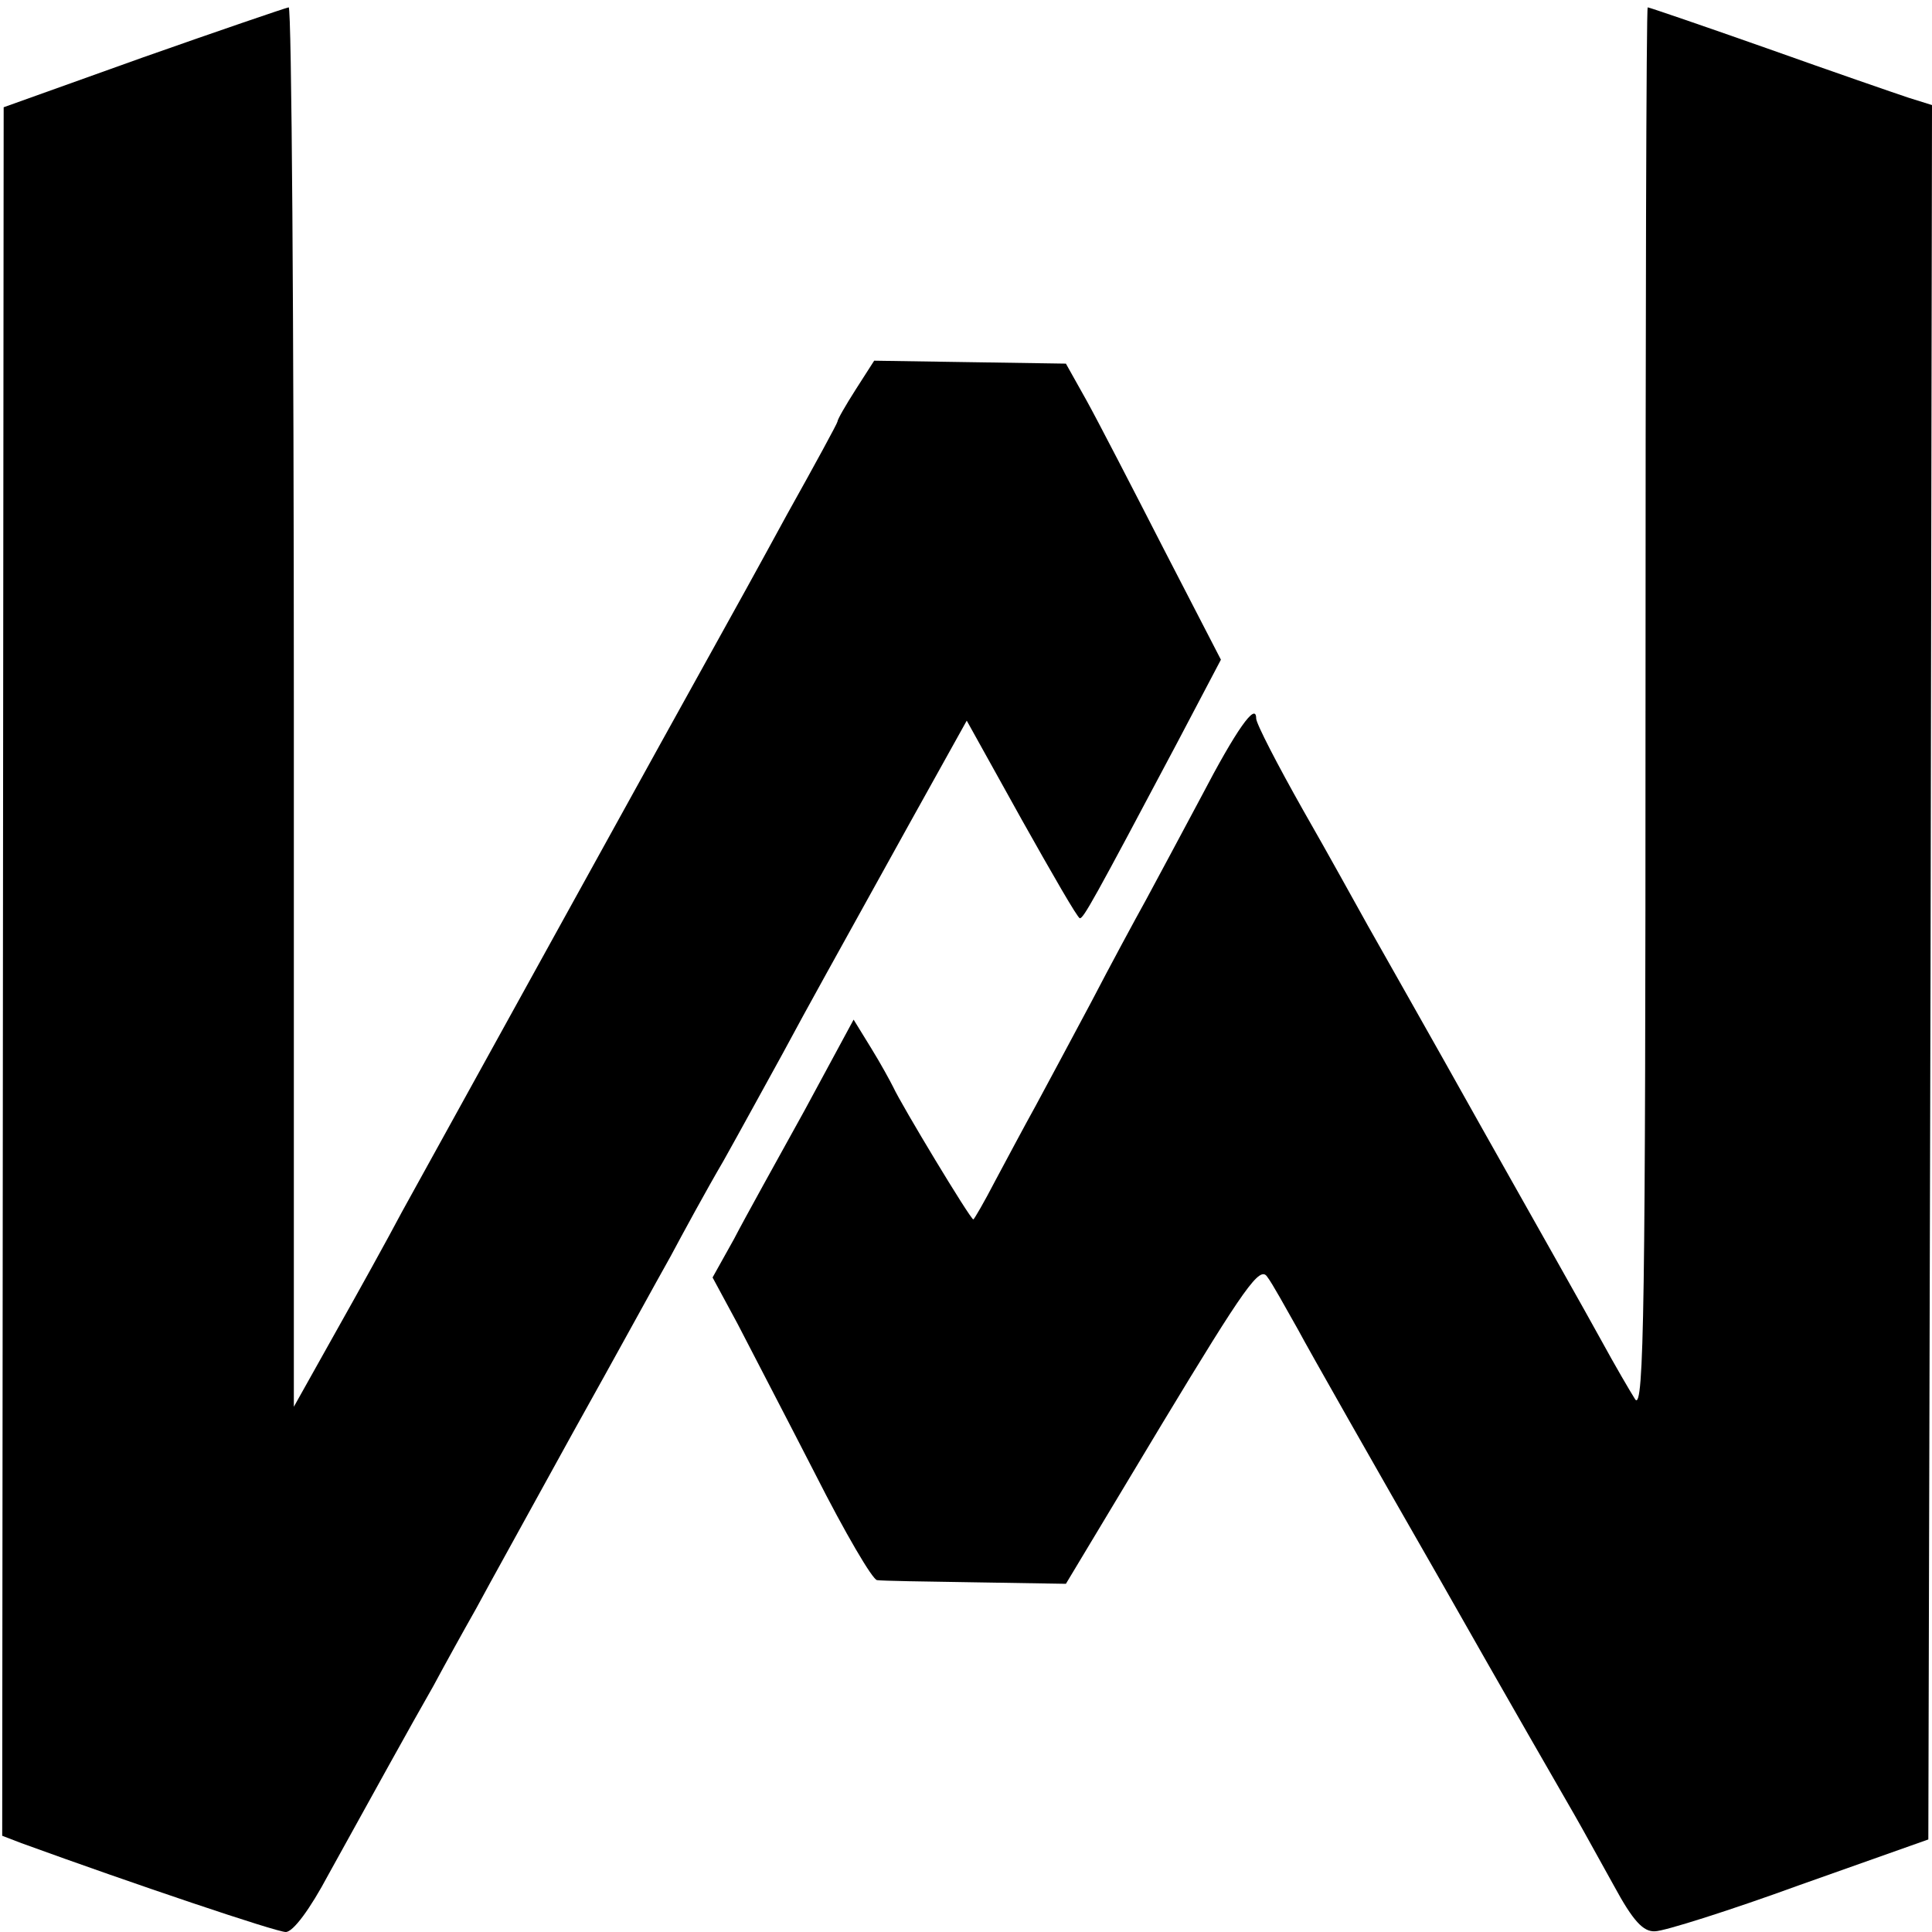
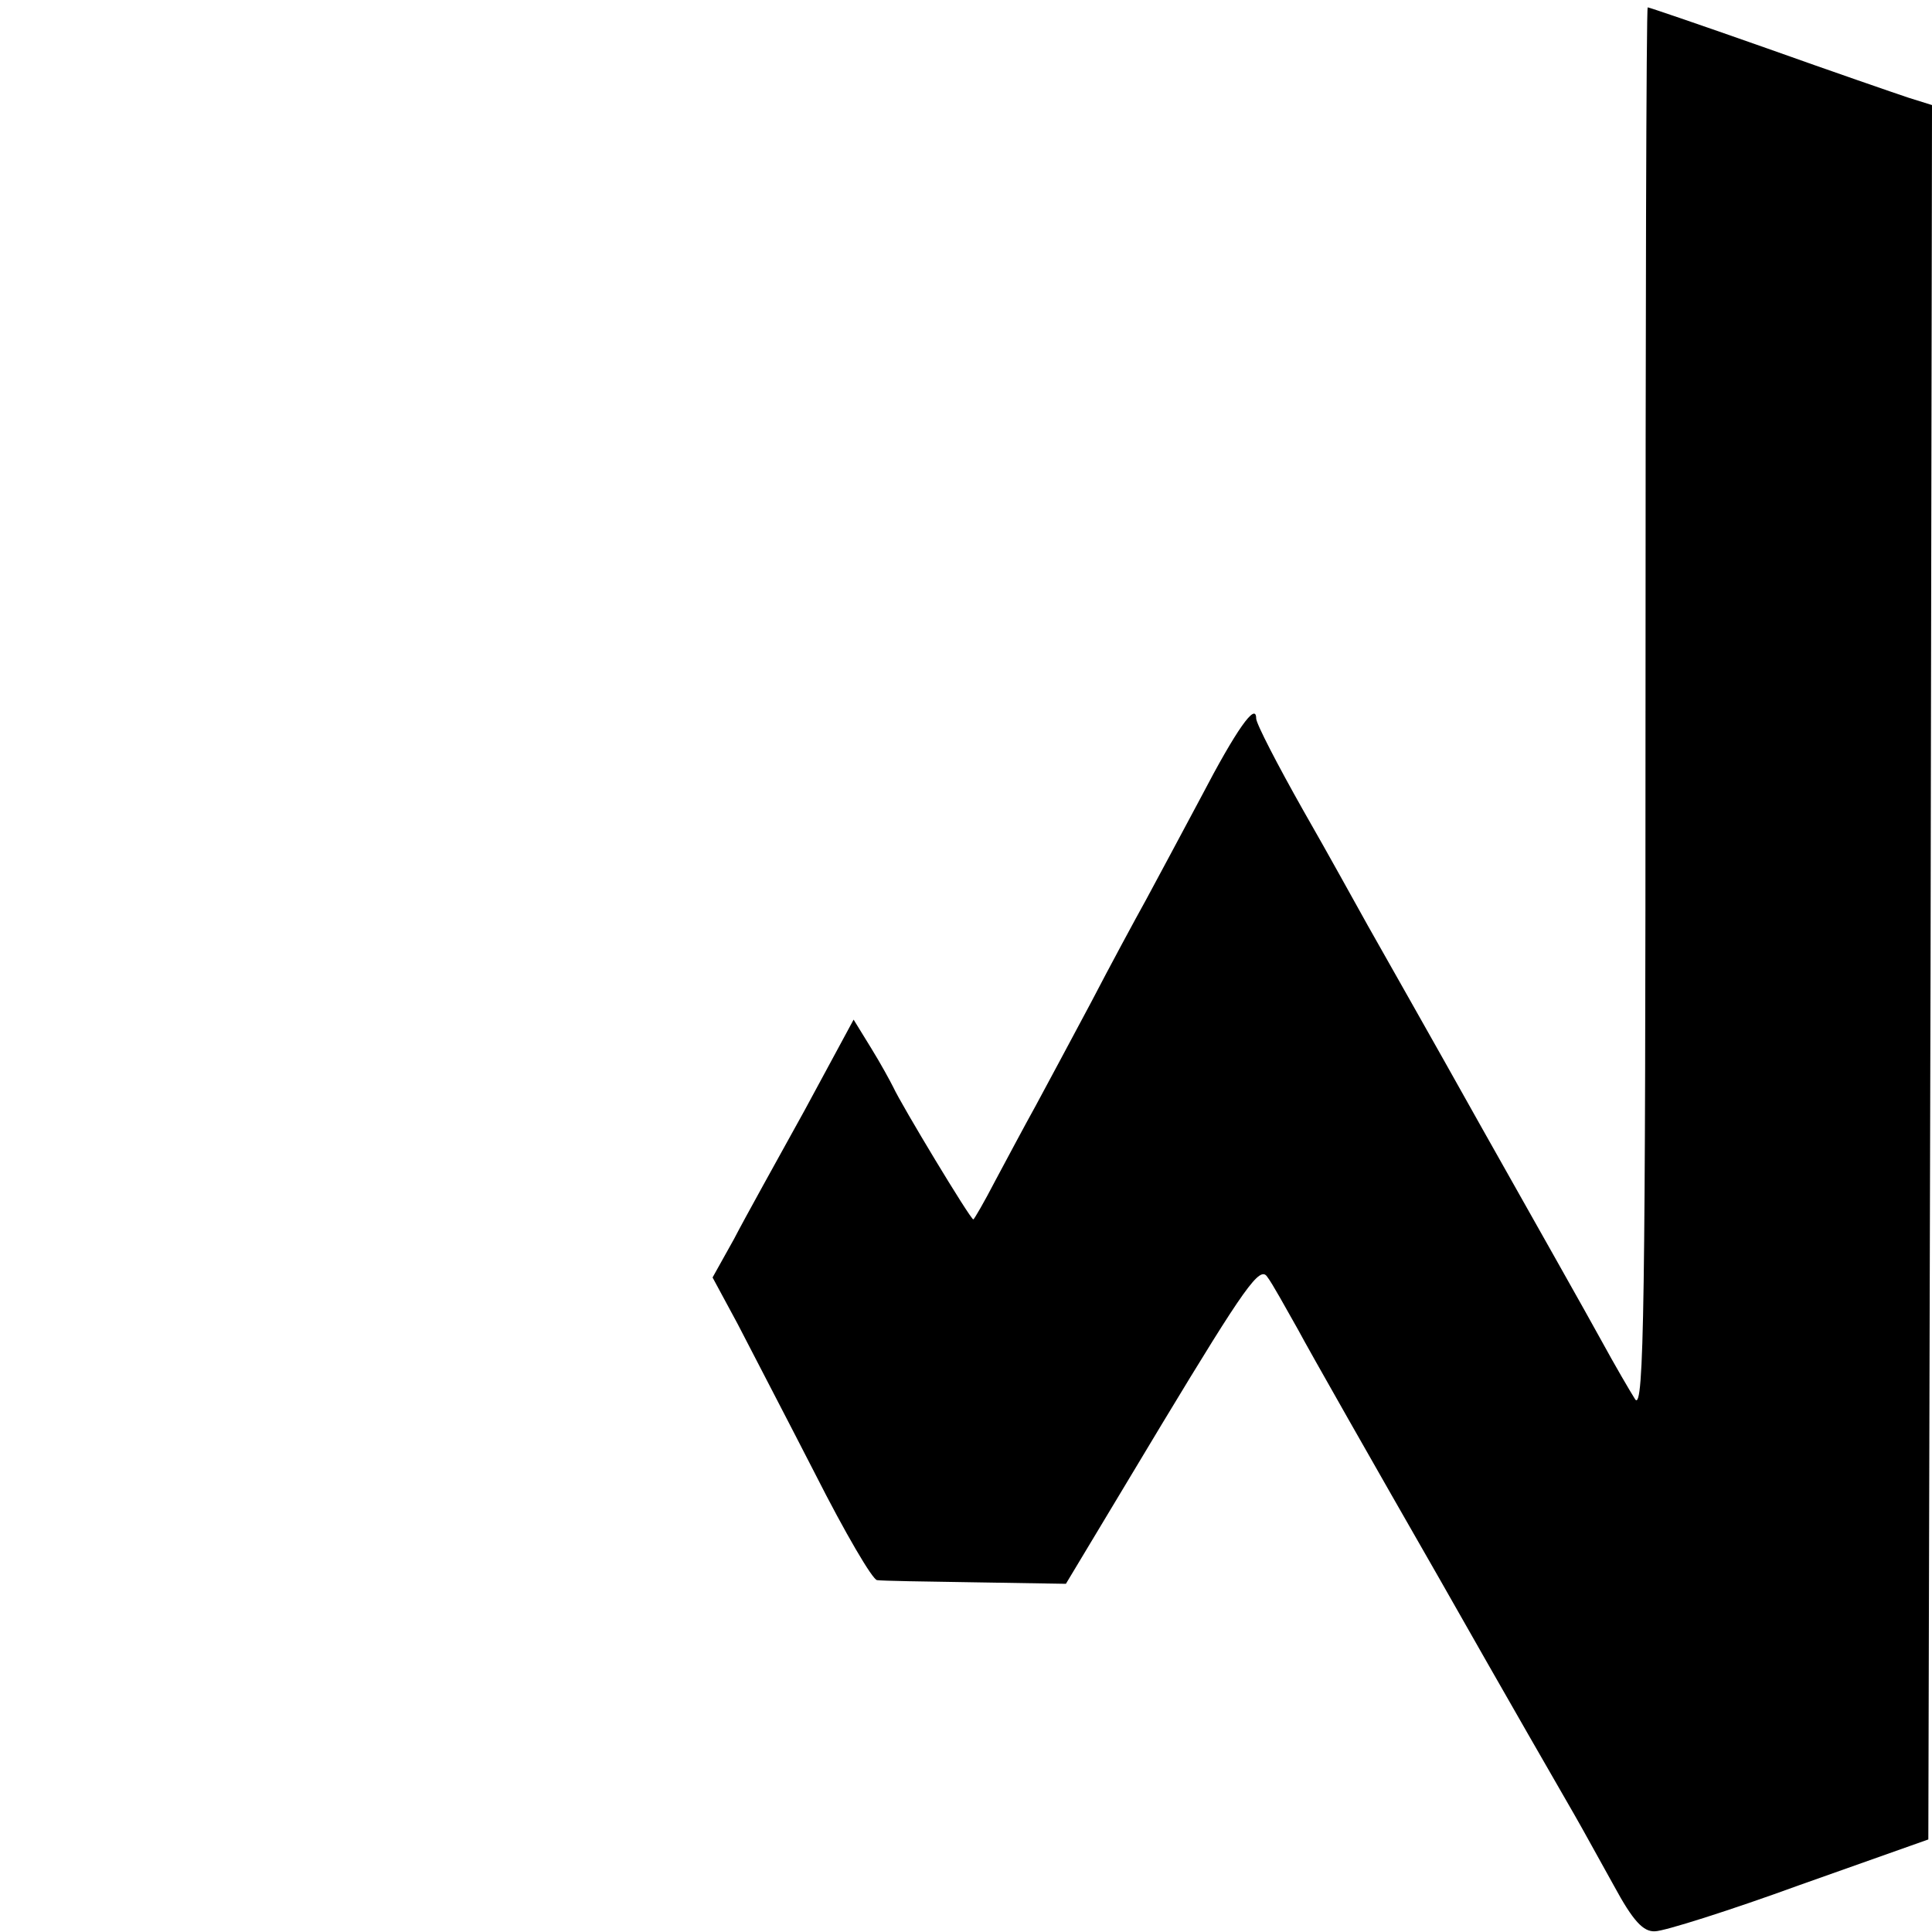
<svg xmlns="http://www.w3.org/2000/svg" version="1.0" width="263pt" height="263pt" viewBox="0 0 263 263" preserveAspectRatio="xMidYMid meet">
  <g transform="translate(0,263) scale(0.1,-0.1)" fill="#000000" stroke="none">
-     <path d="M195 2552 l-190 -68 -1 -1176 -1 -1177 26 -10 c154 -56 347 -121 360 -121 10 0 33 31 58 78 63 114 111 201 143 257 15 28 41 75 58 105 16 30 76 138 132 240 57 102 116 210 133 240 16 30 48 89 72 130 23 41 59 107 80 145 42 78 58 106 172 312 l79 142 75 -135 c41 -73 76 -134 79 -134 5 0 18 23 132 238 l60 114 -78 151 c-43 84 -90 175 -105 202 l-28 50 -131 2 -130 2 -25 -39 c-14 -22 -25 -41 -25 -44 0 -2 -31 -59 -69 -127 -37 -68 -79 -144 -93 -169 -37 -66 -389 -704 -431 -780 -19 -36 -60 -110 -91 -165 l-56 -100 0 953 c0 523 -3 952 -7 952 -5 -1 -93 -31 -198 -68z" />
    <path d="M2240 1663 c0 -808 -2 -954 -14 -938 -7 11 -28 47 -46 80 -18 33 -92 164 -163 290 -71 127 -141 250 -155 275 -14 25 -53 96 -88 157 -35 62 -64 118 -64 125 0 23 -27 -15 -75 -107 -26 -49 -60 -112 -75 -140 -15 -27 -49 -90 -75 -140 -26 -49 -60 -112 -75 -140 -15 -27 -40 -74 -55 -102 -15 -29 -29 -53 -30 -53 -4 0 -98 156 -109 180 -4 8 -17 32 -30 53 l-24 39 -67 -124 c-37 -67 -81 -146 -96 -175 l-29 -52 34 -63 c18 -35 66 -127 106 -205 40 -79 78 -144 84 -144 6 -1 66 -2 134 -3 l123 -2 131 218 c113 187 133 215 143 200 7 -9 25 -42 42 -72 16 -30 103 -183 193 -340 89 -157 172 -301 183 -320 11 -19 35 -63 54 -97 26 -48 40 -63 56 -62 12 0 101 28 197 63 l175 62 3 1180 2 1181 -32 10 c-18 6 -105 36 -192 67 -88 31 -161 56 -163 56 -2 0 -3 -431 -3 -957z" />
  </g>
</svg>